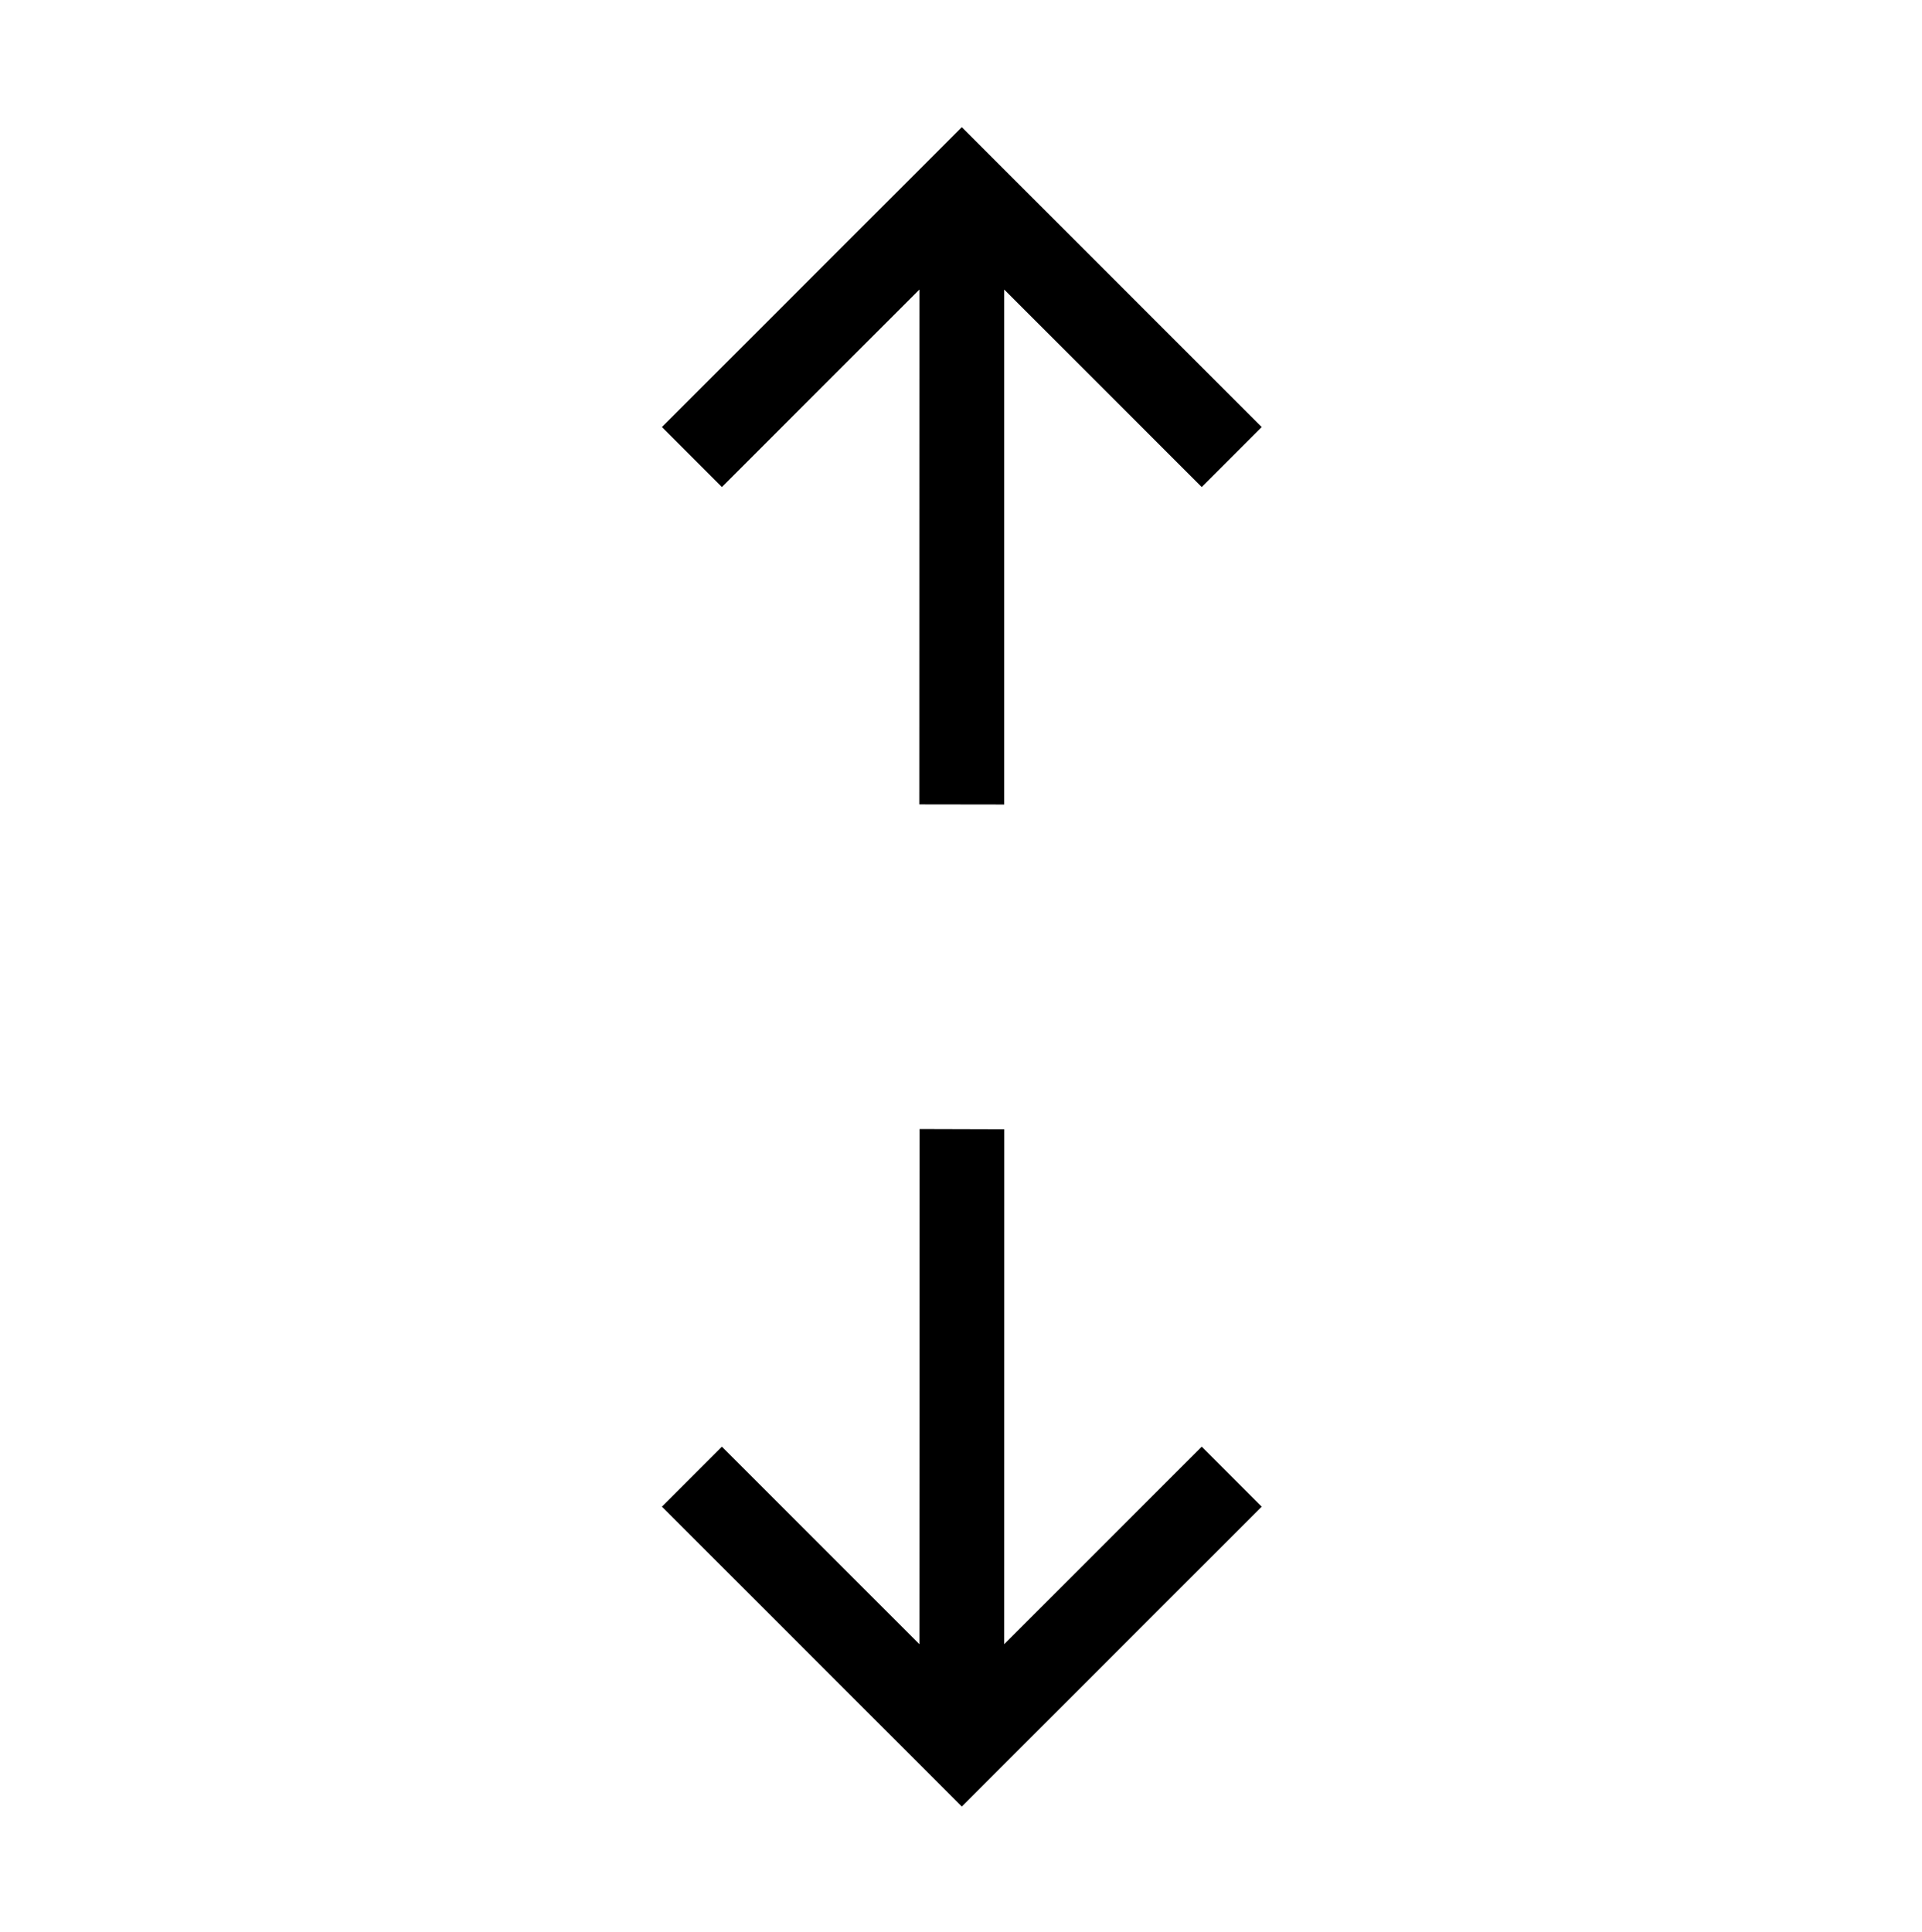
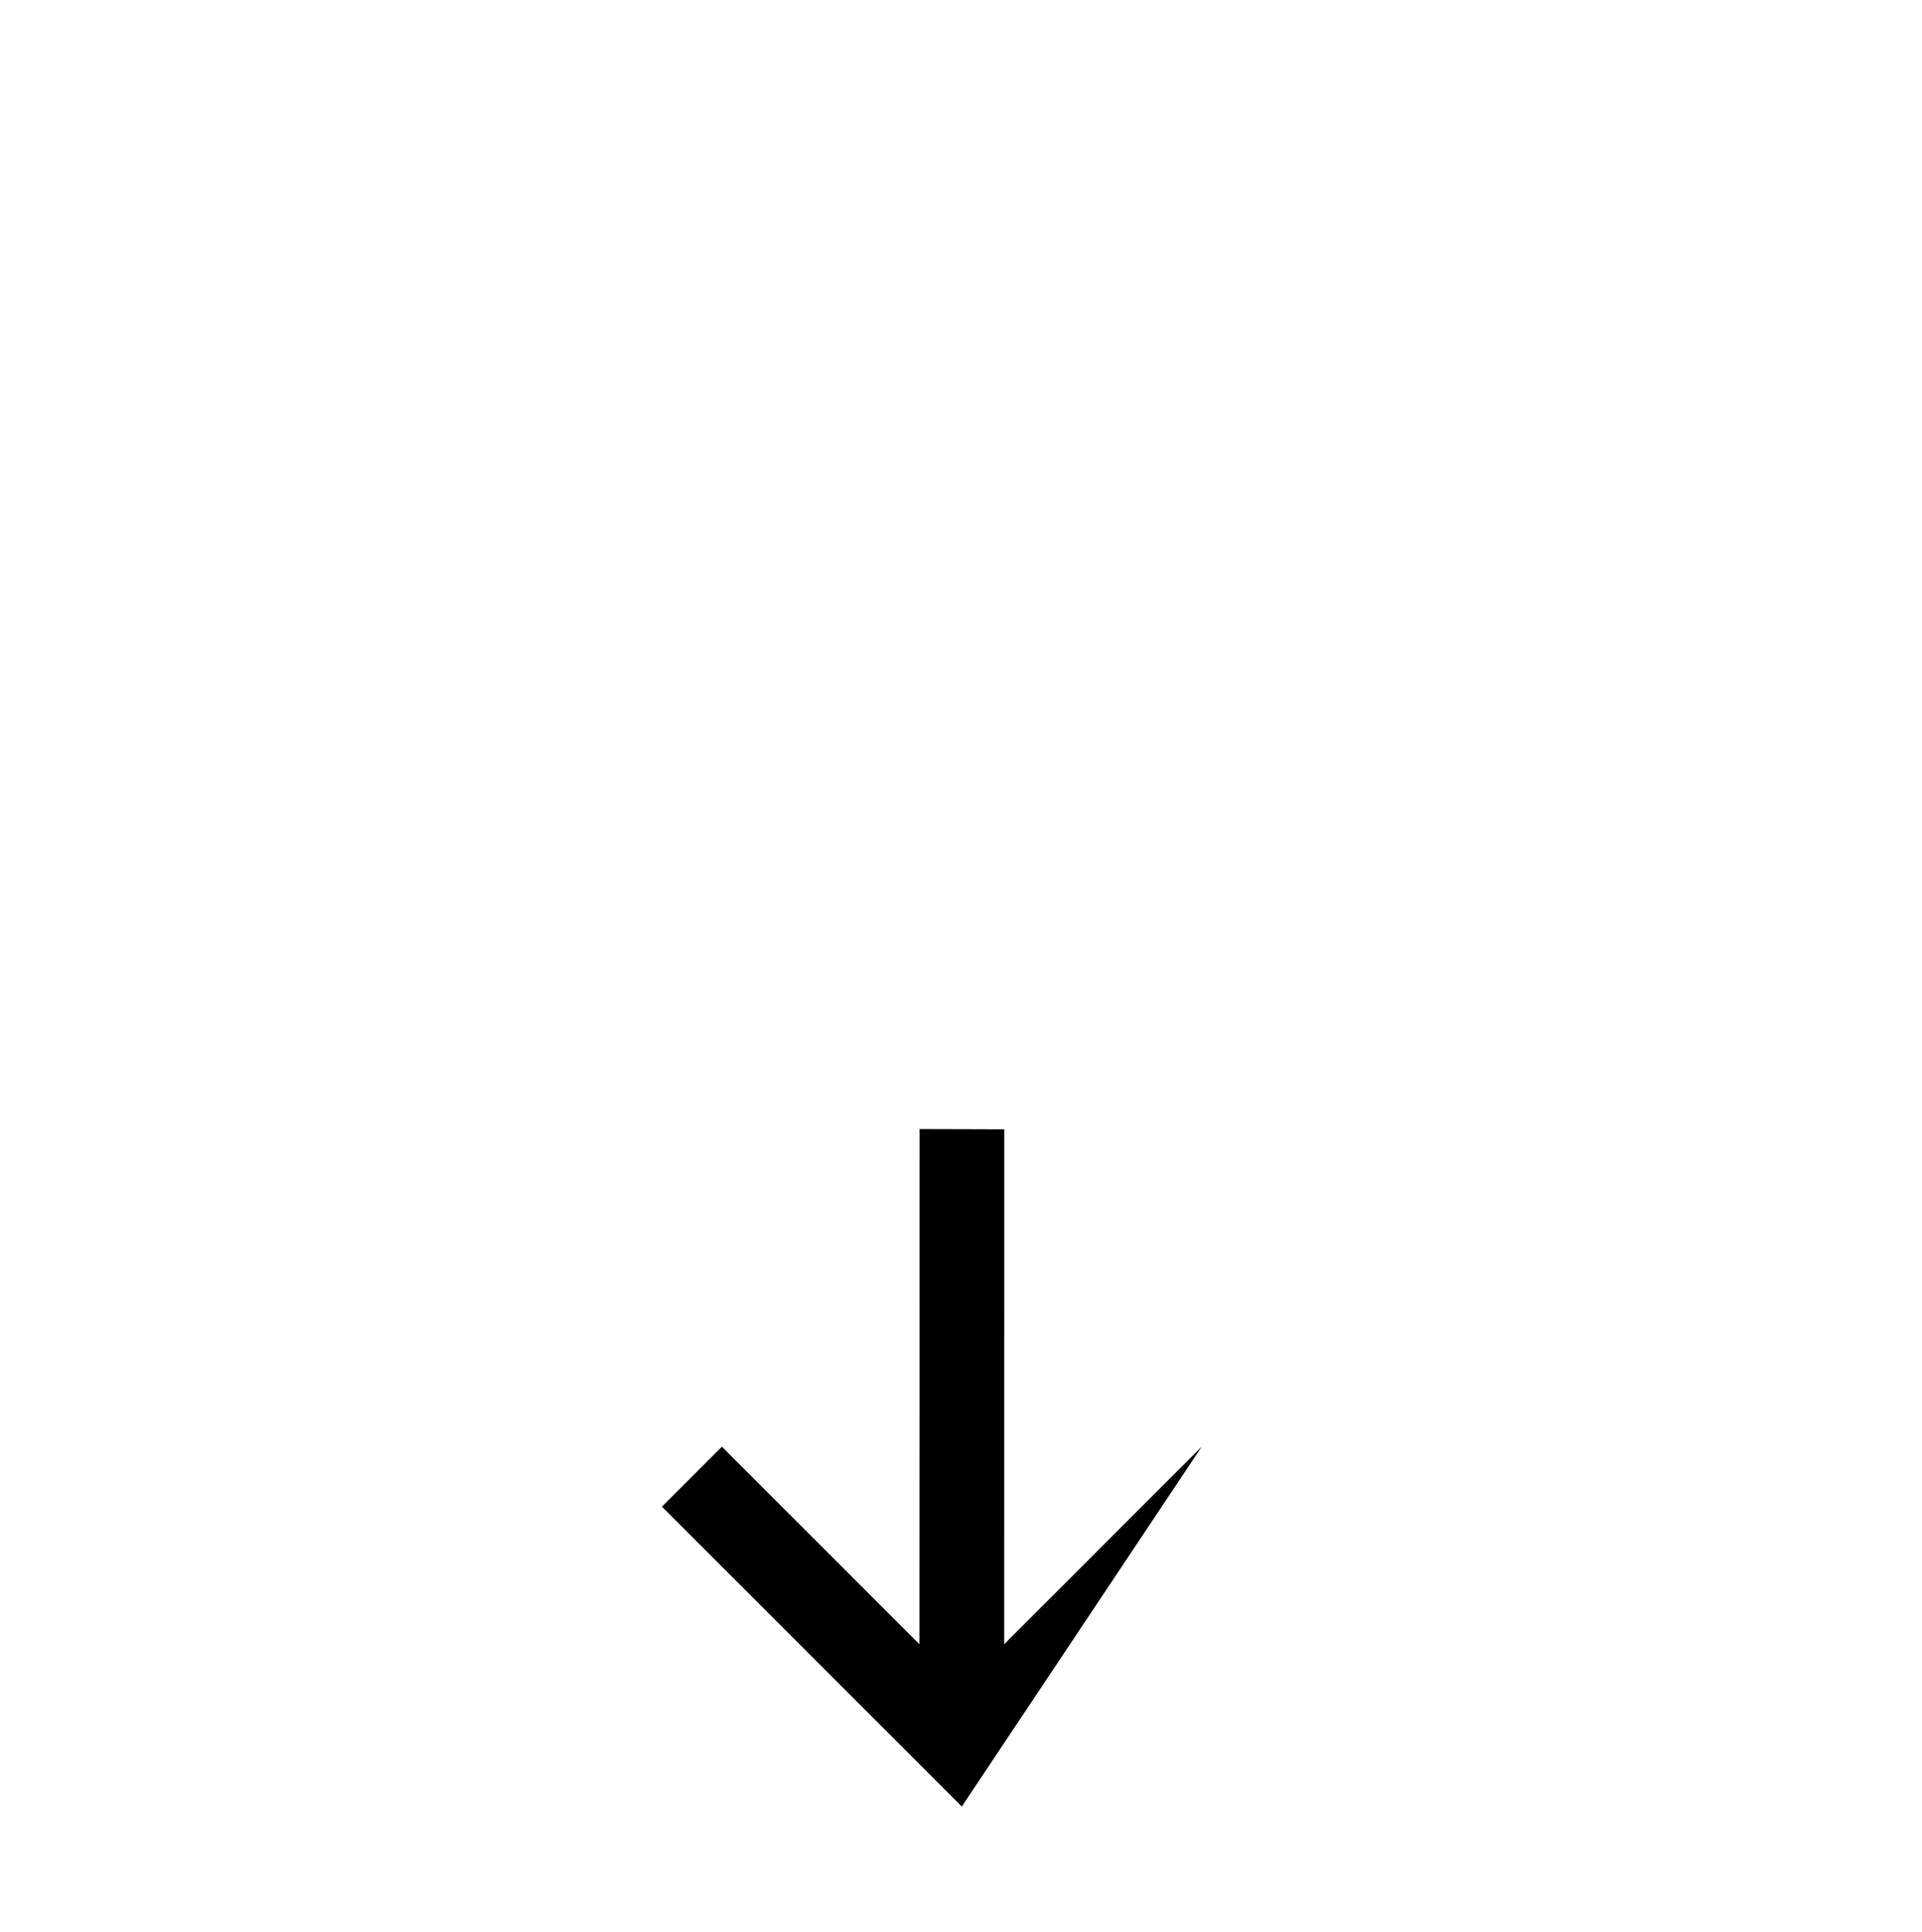
<svg xmlns="http://www.w3.org/2000/svg" fill="none" viewBox="0 0 190 191" height="191" width="190">
-   <path fill="black" d="M65.435 42.218L71.364 48.147L90.888 28.623L90.876 79.518L99.272 79.53L99.272 28.623L118.796 48.147L124.725 42.218L95.08 12.573L65.435 42.218Z" />
-   <path fill="black" d="M99.278 111.636L90.906 111.612L90.888 162.537L71.364 143.013L65.435 148.942L95.08 178.587L124.725 148.942L118.796 143.013L99.272 162.537L99.278 111.636Z" />
+   <path fill="black" d="M99.278 111.636L90.906 111.612L90.888 162.537L71.364 143.013L65.435 148.942L95.08 178.587L118.796 143.013L99.272 162.537L99.278 111.636Z" />
</svg>